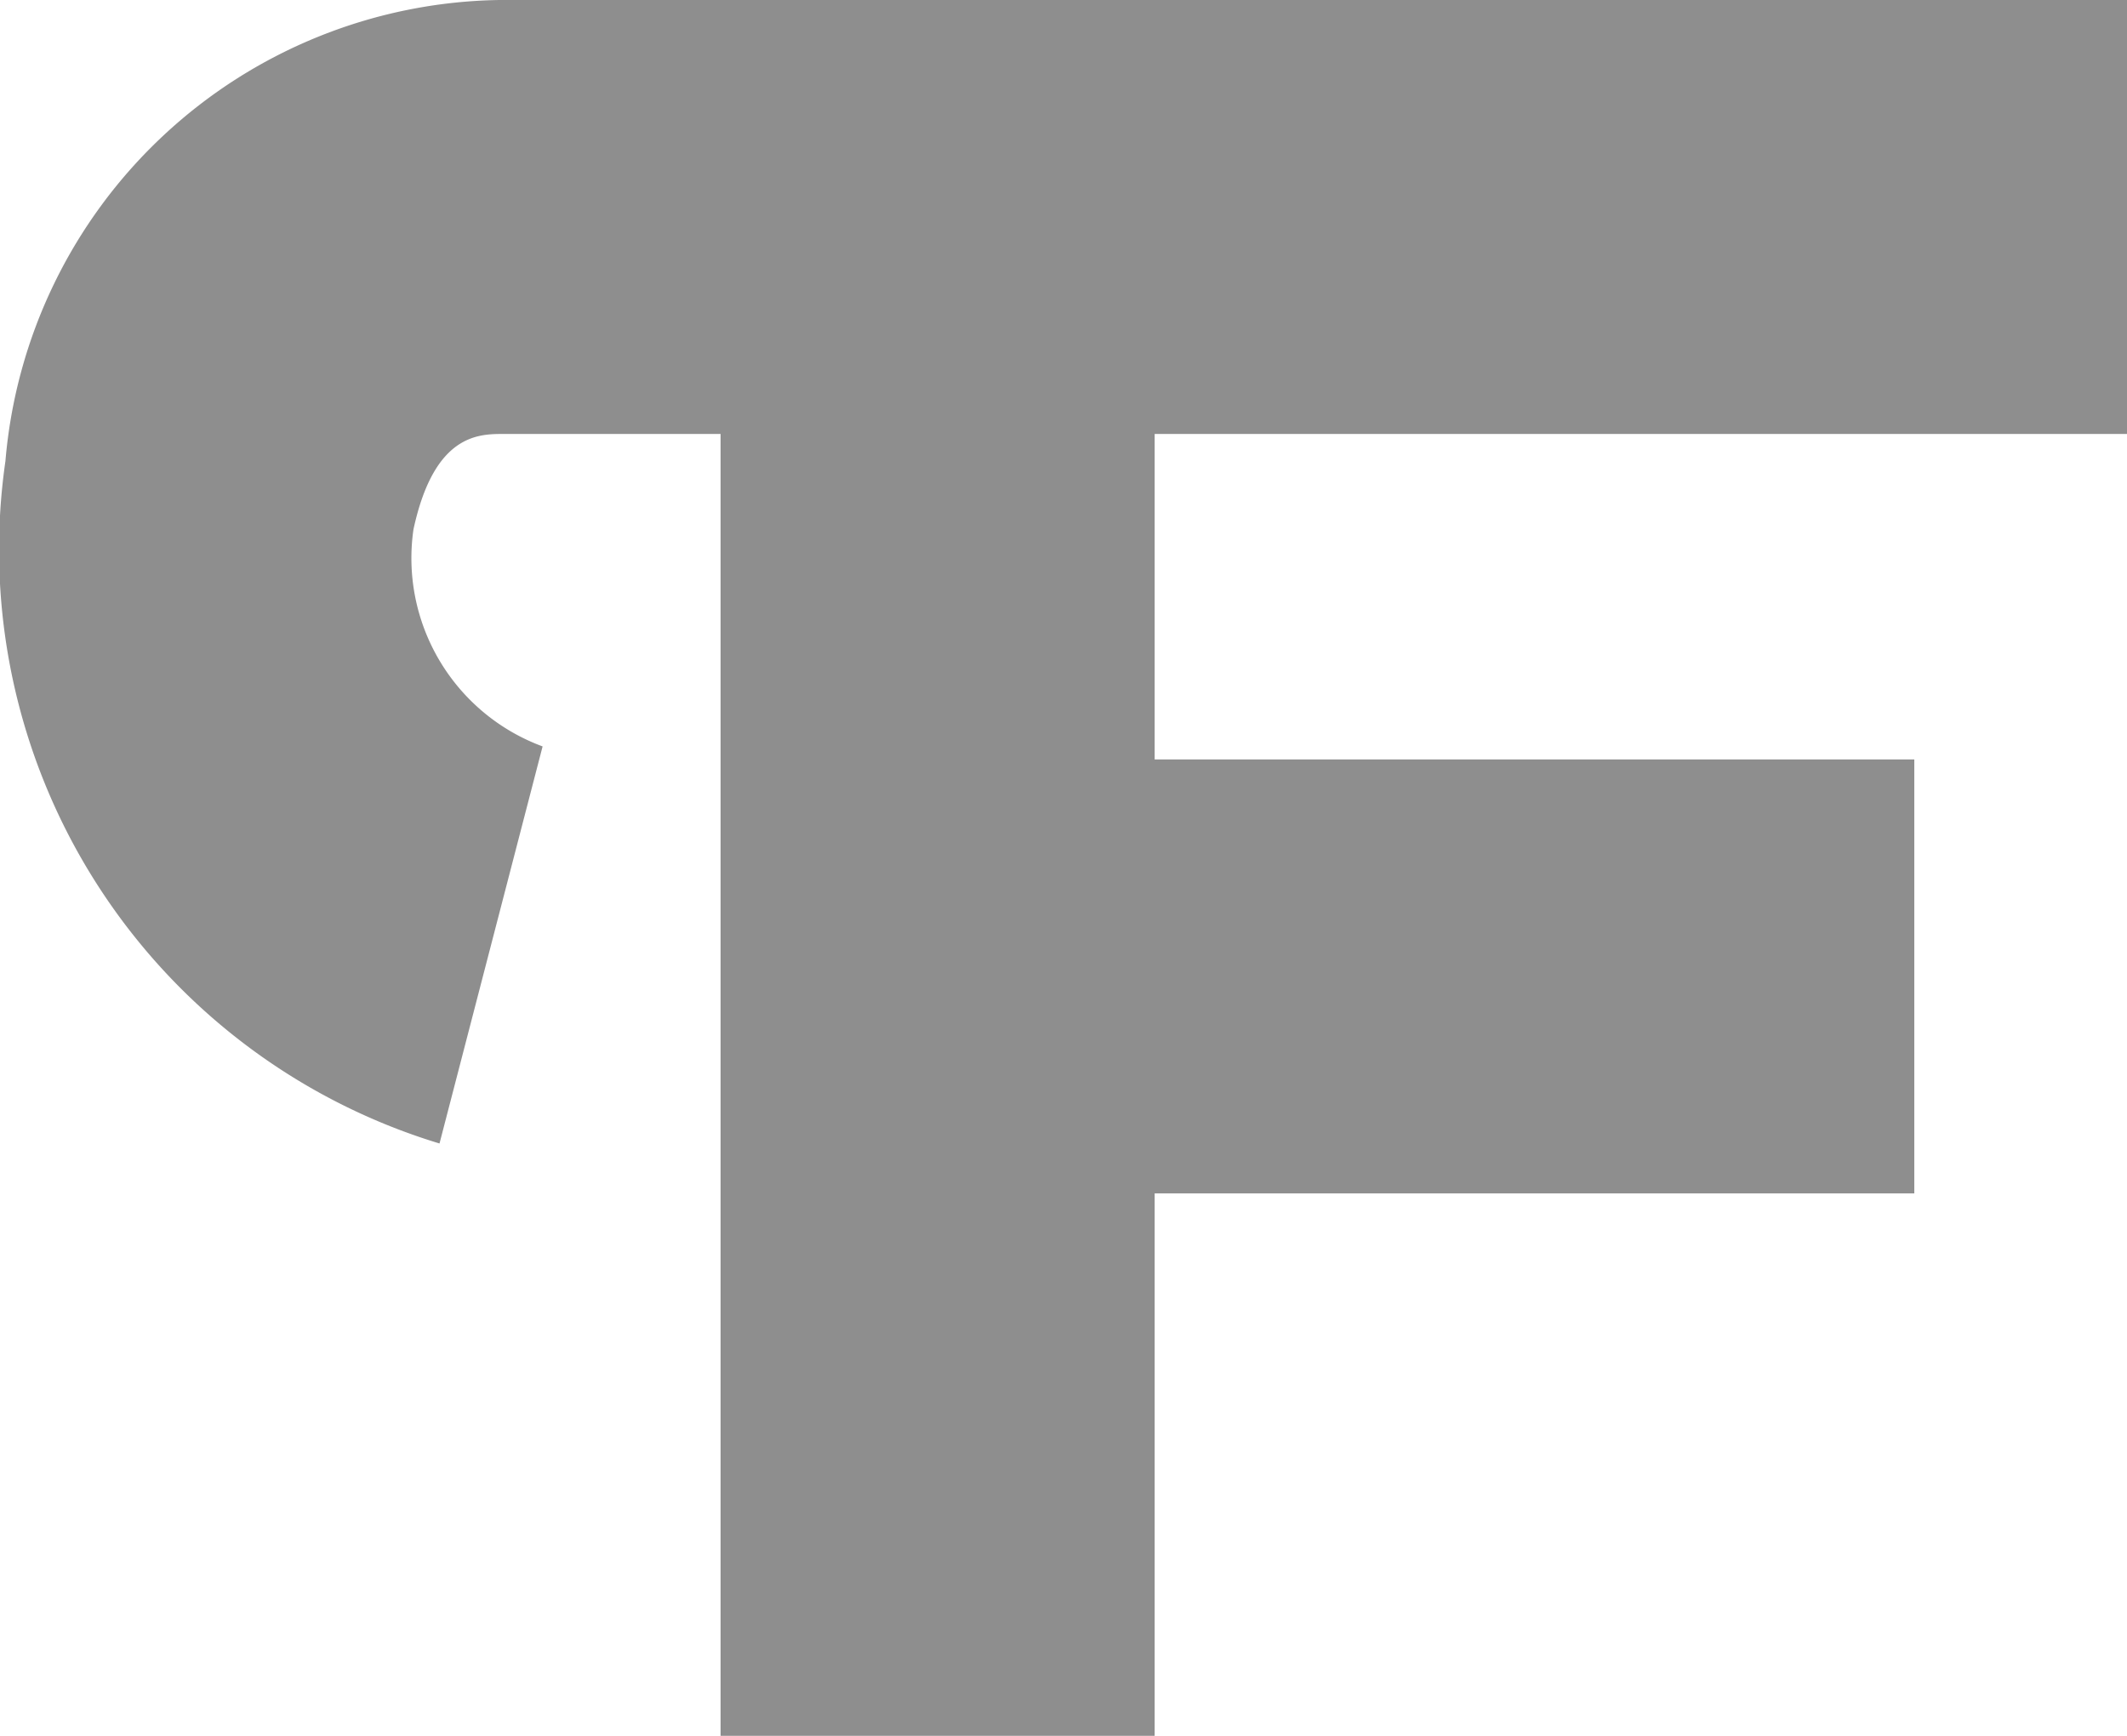
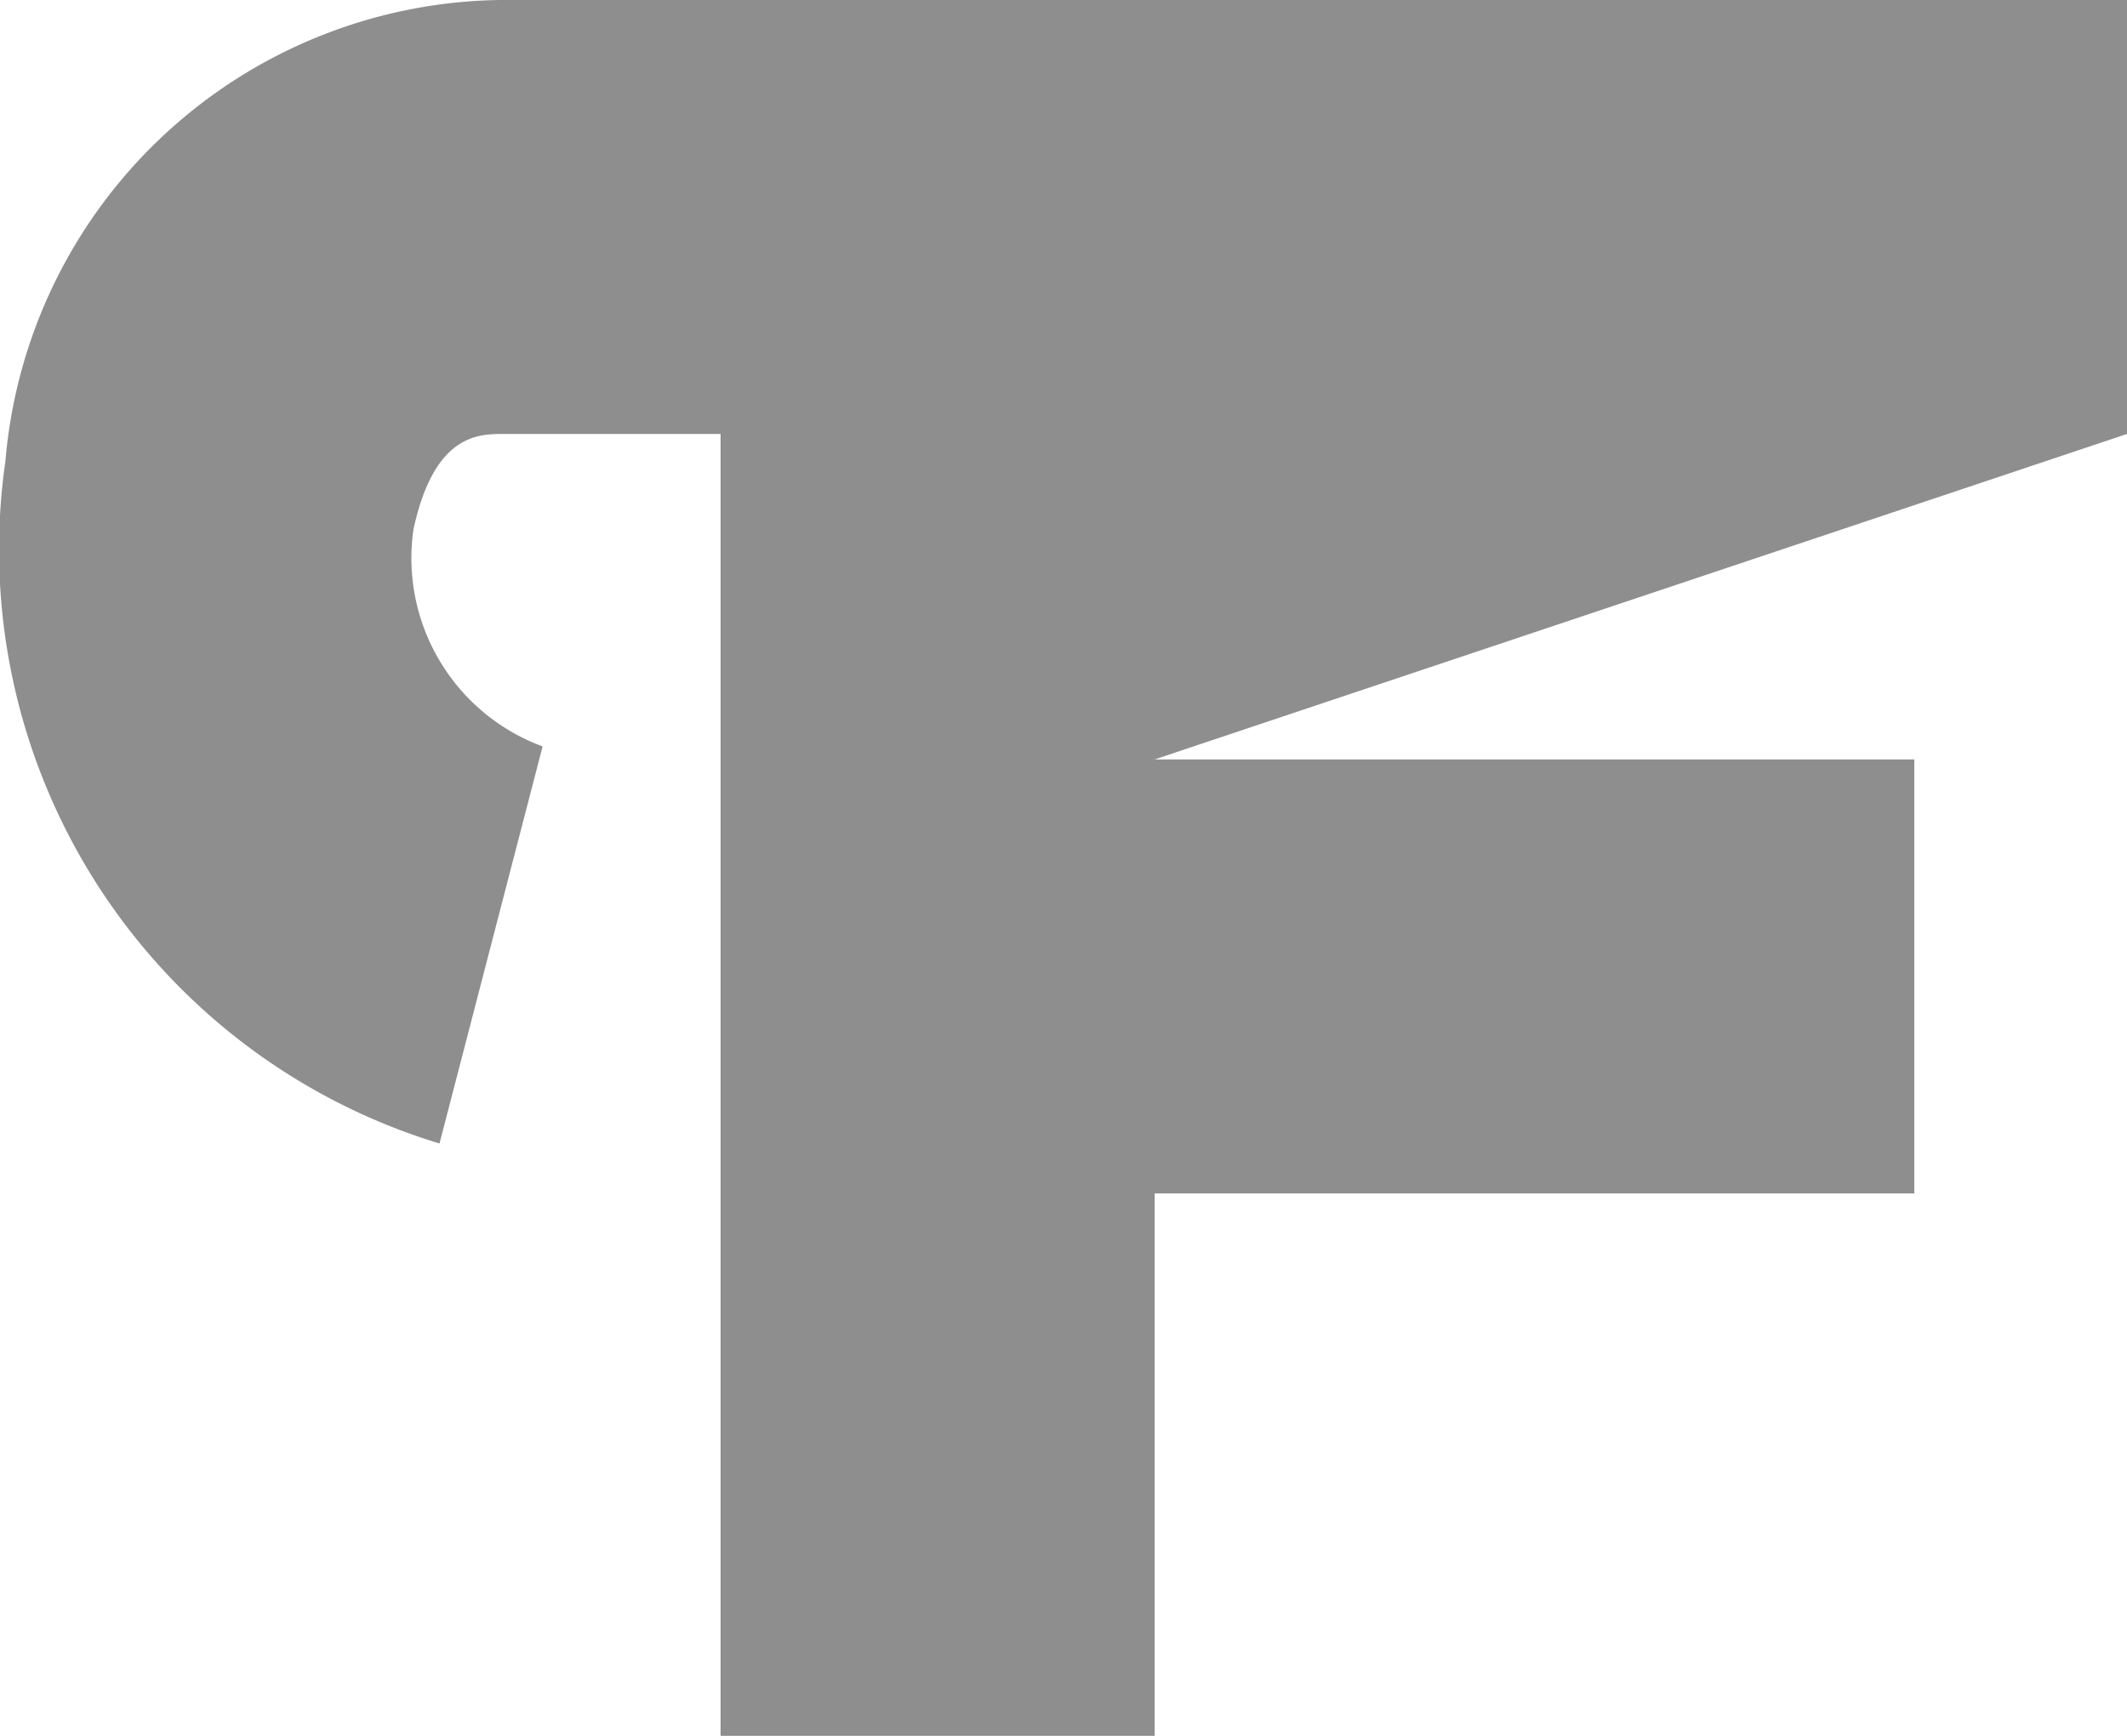
<svg xmlns="http://www.w3.org/2000/svg" width="19.6" height="16" viewBox="0 0 19.6 16">
  <defs>
    <style>
      .d13ee1f0-4596-4577-9f0c-1e651260cdaa {
        fill: #8e8e8e;
      }
    </style>
  </defs>
  <title>soc-flamp</title>
  <g id="60f894ce-452b-48bb-ac71-29b00a21d948" data-name="Слой 2">
    <g id="2499814a-b5cd-4e81-bad0-00f288871279" data-name="Desktop">
      <g id="33b46564-4460-46ea-9da5-894eada74dc0" data-name="Filial INFO">
-         <path class="d13ee1f0-4596-4577-9f0c-1e651260cdaa" d="M19.6,4V0h-15A4.64,4.64,0,0,0,.05,4.25a5.72,5.72,0,0,0,4,6.29L5,6.88a1.85,1.85,0,0,1-1.19-2C4,4,4.41,4,4.64,4h2V16h4V11h7V7h-7V4Z" />
+         <path class="d13ee1f0-4596-4577-9f0c-1e651260cdaa" d="M19.6,4V0h-15A4.64,4.64,0,0,0,.05,4.25a5.72,5.72,0,0,0,4,6.29L5,6.88a1.85,1.85,0,0,1-1.19-2C4,4,4.41,4,4.64,4h2V16h4V11h7V7h-7Z" />
      </g>
    </g>
  </g>
</svg>